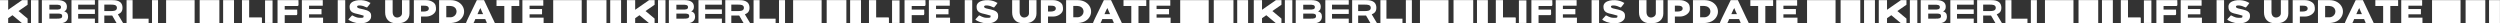
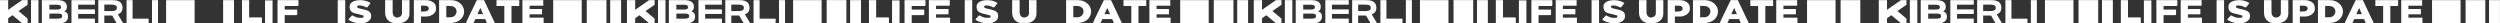
<svg xmlns="http://www.w3.org/2000/svg" xml:space="preserve" width="1124.14mm" height="10.411mm" style="shape-rendering:geometricPrecision; text-rendering:geometricPrecision; image-rendering:optimizeQuality; fill-rule:evenodd; clip-rule:evenodd" viewBox="0 0 112414.5 1041.1">
  <rect x="0" y="0" width="112414.5" height="1041.1" fill="#333333" stroke="none" />
  <defs>
    <style type="text/css">  .fil0 {fill:white}  </style>
  </defs>
  <g id="Слой_x0020_1">
    <g id="_634234280">
      <rect class="fil0" x="7469.5" y="6.17" width="1281.83" height="1037.51" />
-       <rect class="fil0" x="8979" y="4.37" width="885.51" height="1041.12" />
      <rect class="fil0" x="10033.14" y="6.18" width="489.18" height="1037.5" />
      <rect class="fil0" x="24874.97" y="6.18" width="1281.83" height="1037.5" />
      <rect class="fil0" x="26384.47" y="6.18" width="885.51" height="1037.5" />
      <rect class="fil0" x="27438.62" y="6.18" width="489.18" height="1037.5" />
      <path class="fil0" d="M20250.06 777.46l-182.34 0 0 -510.04c151.13,0 272.55,-16.84 375.09,65.41 173.3,138.99 77.58,444.63 -192.75,444.63zm-504.94 261.24c343.55,0 719.07,46.72 943.58,-145.87 369.28,-316.79 145.72,-886.65 -424.62,-886.65l-518.96 0 0 1032.52z" />
-       <polygon class="fil0" points="13573.69,1043.68 14527.45,1043.68 14527.45,793.68 13896.28,793.68 13896.28,643.69 14457.33,643.69 14457.33,406.19 13896.28,406.19 13896.28,256.19 14513.43,256.19 14513.43,6.18 13573.69,6.18 " />
      <polygon class="fil0" points="23490.07,1043.68 24443.84,1043.68 24443.84,793.67 23812.67,793.67 23812.67,643.68 24373.71,643.68 24373.71,406.17 23812.67,406.17 23812.67,256.17 24429.81,256.17 24429.81,6.17 23490.07,6.17 " />
      <path class="fil0" d="M17318.63 561.97c0,276.26 170.33,481.69 476.89,481.69 182.68,0 334.47,3.59 480.94,-119.94 80.68,-68.04 136.2,-178.65 136.2,-312.34l0 -605.2 -336.62 0 0 592.85c0,223.97 -420.78,302.16 -420.78,-61.75l0 -531.1 -336.63 0 0 555.79z" />
      <path class="fil0" d="M21610.58 364.36c3.97,41.97 90.61,232.09 112.21,271.73l-252.47 0c41.6,-76.35 91.36,-240.17 140.26,-271.73zm-659.22 679.32l336.63 0c21.74,-36.19 73.1,-143.49 84.15,-185.27l448.83 0c17.19,64.98 64.57,126.38 70.13,185.27l364.68 0c-20.38,-37.41 -36.87,-84.1 -56.47,-123.19 -20.8,-41.49 -41.84,-82.89 -63.85,-129.05l-370.59 -785.26 -322.6 0 -247.67 510.62c-35.49,70.04 -239.17,483.81 -243.24,526.88z" />
      <path class="fil0" d="M15719.67 300.26c0,249.65 153.5,286.91 429.18,346.13l201.99 56.05c0,110.22 -17.34,97.5 -182.34,97.5 -170.74,0 -278.02,-96.09 -336.62,-109.69l-168.32 182.81c61.53,79.83 313.12,170.62 476.89,170.62l140.26 0c196.52,0 406.75,-124.74 406.75,-292.5l0 -60.93c0,-327.49 -631.17,-240.12 -631.17,-389.99 0,-73.83 144.64,-57.27 218.52,-43.78 97.26,17.75 149.69,64.02 230.31,80.34 40.22,-52.18 141.39,-165.19 154.29,-207.18 -42.2,-9.8 -52.88,-24.06 -89.78,-43.87 -33.68,-18.08 -58.16,-25.52 -96.26,-38.23 -259.61,-86.63 -753.7,-52.75 -753.7,252.72z" />
      <path class="fil0" d="M19057.85 518.68l-126.24 0 0 -262.49c113.35,0 350.65,-31.31 350.65,125 0,105.11 -119.75,137.49 -224.41,137.49zm-448.83 525l322.6 0 0 -300 238.45 0c208.54,0 434.8,-146.84 434.8,-325 0,-123.97 -4.81,-240.32 -139.78,-325.42 -77.77,-49.04 -175.32,-87.08 -309.05,-87.08l-547.02 0 0 1037.5z" />
      <path class="fil0" d="M12479.67 1043.68l322.6 0 0 -362.49 518.96 0c68.09,0 42.07,-90.96 42.07,-250.01l-561.03 0 0 -162.5 575.06 0c69.17,0 42.08,-98.56 42.08,-262.5l-939.74 0 0 1037.5z" />
      <polygon class="fil0" points="22325.91,268.68 22676.56,268.68 22676.56,1043.68 22999.16,1043.68 22999.16,268.68 23349.81,268.68 23349.81,6.18 22325.91,6.18 " />
      <path class="fil0" d="M10880.7 1043.68l897.67 0 0 -224.99c0,-28.81 -9.76,-37.51 -42.08,-37.51l-532.99 0 0 -775 -322.6 0 0 1037.5z" />
      <polygon class="fil0" points="15186.68,1043.68 15523.3,1043.68 15523.3,6.18 15186.68,6.18 " />
      <polygon class="fil0" points="11918.63,1032.44 12255.25,1032.44 12255.25,17.41 11918.63,17.41 " />
      <polygon class="fil0" points="1394.05,1043.57 1394.05,6.08 1730.26,6.08 1730.26,1043.57 " />
      <path class="fil0" d="M3061.59 748.64c0,199.82 -159.42,295.03 -349.44,295.03 -134.98,0 -829.24,0 -829.24,0l0 -1037.48c0,0 631.69,0 699.8,0 258.89,0 426.3,86.63 426.3,295.03 0,113.3 -43.2,175.84 -121.3,210.44 111.01,32.81 173.88,100.49 173.88,236.98zm-841.38 -536.63l0 217.63c99.93,0 227.68,0 296.86,0 124.99,0 226.91,-3.99 226.91,-108.82 0,-102.66 -106.38,-108.81 -238.44,-108.81 -70.26,0 -247.82,0 -285.33,0zm576.19 512.28c0,-97.79 -74.25,-113.81 -199.39,-113.81 -84.09,0 -303.62,0 -376.8,0l0 227.49c0,0 251.35,0 342.67,0 131.91,0 233.52,-7.05 233.52,-113.68z" />
      <polygon class="fil0" points="4267.17,6.18 4267.17,210.13 3515.11,210.13 3515.11,423.02 4267.17,423.02 4267.17,626.84 3515.11,626.84 3515.11,837.18 4267.17,837.18 4267.17,1043.68 3515.11,1043.68 3515.11,1043.68 3214.1,1043.68 3214.1,6.18 " />
      <path class="fil0" d="M5301.18 645.11l237.52 398.47 -293.32 0 -201.54 -346.57c-26.75,1.03 -49.96,1.29 -66.72,1.29 -45.51,0 -230.29,0 -286.41,0l0 345.4 -270.57 0 0 -1037.5c0,0 533.3,0 607.09,0 149.58,0 481.65,-0.38 481.65,346.43 -0.31,179.18 -95.62,244.03 -207.7,292.48zm-43.5 -292.98c0,-143.93 -163.11,-143.93 -247.36,-143.93 -49.35,0 -248.74,0 -319.77,0l0 288.38c58.73,0 292.09,0 315.61,0 77.03,-0.14 251.52,0.76 251.52,-144.45z" />
      <polygon class="fil0" points="5961.93,839.76 6682.63,839.76 6682.63,1043.65 5691.21,1043.65 5691.21,6.25 5961.78,6.25 5961.78,839.76 " />
      <polygon class="fil0" points="6835.29,1043.53 6835.29,6.13 7105.86,6.13 7105.86,1043.53 " />
      <polygon class="fil0" points="1241.39,213.48 833.23,496.19 1241.39,836.43 1241.39,1043.66 992.8,1043.65 559.89,684.19 367.57,818.88 367.57,1043.53 -2.93,1043.53 -2.93,6.13 367.57,6.13 367.57,440.05 992.8,6.13 1241.39,6.13 " />
      <rect class="fil0" x="35662.96" y="6.17" width="1281.83" height="1037.51" />
      <rect class="fil0" x="37172.46" y="4.37" width="885.51" height="1041.12" />
      <rect class="fil0" x="38226.6" y="6.18" width="489.18" height="1037.5" />
      <rect class="fil0" x="53068.43" y="6.18" width="1281.83" height="1037.5" />
      <rect class="fil0" x="54577.93" y="6.18" width="885.51" height="1037.5" />
      <rect class="fil0" x="55632.08" y="6.18" width="489.18" height="1037.5" />
      <path class="fil0" d="M48443.52 777.46l-182.34 0 0 -510.04c151.13,0 272.55,-16.84 375.09,65.41 173.3,138.99 77.58,444.63 -192.75,444.63zm-504.94 261.24c343.55,0 719.07,46.72 943.58,-145.87 369.28,-316.79 145.72,-886.65 -424.62,-886.65l-518.96 0 0 1032.52z" />
      <polygon class="fil0" points="41767.15,1043.68 42720.91,1043.68 42720.91,793.68 42089.74,793.68 42089.74,643.69 42650.79,643.69 42650.79,406.19 42089.74,406.19 42089.74,256.19 42706.89,256.19 42706.89,6.18 41767.15,6.18 " />
      <polygon class="fil0" points="51683.53,1043.68 52637.3,1043.68 52637.3,793.67 52006.13,793.67 52006.13,643.68 52567.17,643.68 52567.17,406.17 52006.13,406.17 52006.13,256.17 52623.27,256.17 52623.27,6.17 51683.53,6.17 " />
      <path class="fil0" d="M45512.09 561.97c0,276.26 170.33,481.69 476.89,481.69 182.68,0 334.47,3.59 480.94,-119.94 80.68,-68.04 136.2,-178.65 136.2,-312.34l0 -605.2 -336.62 0 0 592.85c0,223.97 -420.78,302.16 -420.78,-61.75l0 -531.1 -336.63 0 0 555.79z" />
      <path class="fil0" d="M49804.04 364.36c3.97,41.97 90.61,232.09 112.21,271.73l-252.47 0c41.6,-76.35 91.36,-240.17 140.26,-271.73zm-659.22 679.32l336.63 0c21.74,-36.19 73.1,-143.49 84.15,-185.27l448.83 0c17.19,64.98 64.57,126.38 70.13,185.27l364.68 0c-20.38,-37.41 -36.87,-84.1 -56.47,-123.19 -20.8,-41.49 -41.84,-82.89 -63.85,-129.05l-370.59 -785.26 -322.6 0 -247.67 510.62c-35.49,70.04 -239.17,483.81 -243.24,526.88z" />
      <path class="fil0" d="M43913.13 300.26c0,249.65 153.5,286.91 429.18,346.13l201.99 56.05c0,110.22 -17.34,97.5 -182.34,97.5 -170.74,0 -278.02,-96.09 -336.62,-109.69l-168.32 182.81c61.53,79.83 313.12,170.62 476.89,170.62l140.26 0c196.52,0 406.75,-124.74 406.75,-292.5l0 -60.93c0,-327.49 -631.17,-240.12 -631.17,-389.99 0,-73.83 144.64,-57.27 218.52,-43.78 97.26,17.75 149.69,64.02 230.31,80.34 40.22,-52.18 141.39,-165.19 154.29,-207.18 -42.2,-9.8 -52.88,-24.06 -89.78,-43.87 -33.68,-18.08 -58.16,-25.52 -96.26,-38.23 -259.61,-86.63 -753.7,-52.75 -753.7,252.72z" />
-       <path class="fil0" d="M47251.31 518.68l-126.24 0 0 -262.49c113.35,0 350.65,-31.31 350.65,125 0,105.11 -119.75,137.49 -224.41,137.49zm-448.83 525l322.6 0 0 -300 238.45 0c208.54,0 434.8,-146.84 434.8,-325 0,-123.97 -4.81,-240.32 -139.78,-325.42 -77.77,-49.04 -175.32,-87.08 -309.05,-87.08l-547.02 0 0 1037.5z" />
      <path class="fil0" d="M40673.13 1043.68l322.6 0 0 -362.49 518.96 0c68.09,0 42.07,-90.96 42.07,-250.01l-561.03 0 0 -162.5 575.06 0c69.17,0 42.08,-98.56 42.08,-262.5l-939.74 0 0 1037.5z" />
      <polygon class="fil0" points="50519.37,268.68 50870.02,268.68 50870.02,1043.68 51192.62,1043.68 51192.62,268.68 51543.27,268.68 51543.27,6.18 50519.37,6.18 " />
      <path class="fil0" d="M39074.16 1043.68l897.67 0 0 -224.99c0,-28.81 -9.76,-37.51 -42.08,-37.51l-532.99 0 0 -775 -322.6 0 0 1037.5z" />
      <polygon class="fil0" points="43380.14,1043.68 43716.76,1043.68 43716.76,6.18 43380.14,6.18 " />
      <polygon class="fil0" points="40112.09,1032.44 40448.71,1032.44 40448.71,17.41 40112.09,17.41 " />
      <polygon class="fil0" points="29587.51,1043.57 29587.51,6.08 29923.72,6.08 29923.72,1043.57 " />
      <path class="fil0" d="M31255.05 748.64c0,199.82 -159.42,295.03 -349.44,295.03 -134.98,0 -829.24,0 -829.24,0l0 -1037.48c0,0 631.69,0 699.8,0 258.89,0 426.3,86.63 426.3,295.03 0,113.3 -43.2,175.84 -121.3,210.44 111.01,32.81 173.88,100.49 173.88,236.98zm-841.38 -536.63l0 217.63c99.93,0 227.68,0 296.86,0 124.99,0 226.91,-3.99 226.91,-108.82 0,-102.66 -106.38,-108.81 -238.44,-108.81 -70.26,0 -247.82,0 -285.33,0zm576.19 512.28c0,-97.79 -74.25,-113.81 -199.39,-113.81 -84.09,0 -303.62,0 -376.8,0l0 227.49c0,0 251.35,0 342.67,0 131.91,0 233.52,-7.05 233.52,-113.68z" />
      <polygon class="fil0" points="32460.63,6.18 32460.63,210.13 31708.57,210.13 31708.57,423.02 32460.63,423.02 32460.63,626.84 31708.57,626.84 31708.57,837.18 32460.63,837.18 32460.63,1043.68 31708.57,1043.68 31708.57,1043.68 31407.56,1043.68 31407.56,6.18 " />
      <path class="fil0" d="M33494.64 645.11l237.52 398.47 -293.32 0 -201.54 -346.57c-26.75,1.03 -49.96,1.29 -66.72,1.29 -45.51,0 -230.29,0 -286.41,0l0 345.4 -270.57 0 0 -1037.5c0,0 533.3,0 607.09,0 149.58,0 481.65,-0.38 481.65,346.43 -0.31,179.18 -95.62,244.03 -207.7,292.48zm-43.5 -292.98c0,-143.93 -163.11,-143.93 -247.36,-143.93 -49.35,0 -248.74,0 -319.77,0l0 288.38c58.73,0 292.09,0 315.61,0 77.03,-0.14 251.52,0.76 251.52,-144.45z" />
      <polygon class="fil0" points="34155.39,839.76 34876.09,839.76 34876.09,1043.65 33884.67,1043.65 33884.67,6.25 34155.24,6.25 34155.24,839.76 " />
      <polygon class="fil0" points="35028.75,1043.53 35028.75,6.13 35299.32,6.13 35299.32,1043.53 " />
      <polygon class="fil0" points="29434.85,213.48 29026.69,496.19 29434.85,836.43 29434.85,1043.66 29186.26,1043.65 28753.35,684.19 28561.03,818.88 28561.03,1043.53 28190.53,1043.53 28190.53,6.13 28561.03,6.13 28561.03,440.05 29186.26,6.13 29434.85,6.13 " />
      <rect class="fil0" x="63849.75" y="6.17" width="1281.83" height="1037.51" />
      <rect class="fil0" x="65359.26" y="4.37" width="885.51" height="1041.12" />
      <rect class="fil0" x="66413.4" y="6.18" width="489.18" height="1037.5" />
      <rect class="fil0" x="81255.23" y="6.18" width="1281.83" height="1037.5" />
      <rect class="fil0" x="82764.73" y="6.18" width="885.51" height="1037.5" />
-       <rect class="fil0" x="83818.88" y="6.18" width="489.18" height="1037.5" />
      <path class="fil0" d="M76630.32 777.46l-182.34 0 0 -510.04c151.13,0 272.55,-16.84 375.09,65.41 173.3,138.99 77.58,444.63 -192.75,444.63zm-504.94 261.24c343.55,0 719.07,46.72 943.58,-145.87 369.28,-316.79 145.72,-886.65 -424.62,-886.65l-518.96 0 0 1032.52z" />
      <polygon class="fil0" points="69953.95,1043.68 70907.71,1043.68 70907.71,793.68 70276.54,793.68 70276.54,643.69 70837.59,643.69 70837.59,406.19 70276.54,406.19 70276.54,256.19 70893.69,256.19 70893.69,6.18 69953.95,6.18 " />
      <polygon class="fil0" points="79870.33,1043.68 80824.1,1043.68 80824.1,793.67 80192.93,793.67 80192.93,643.68 80753.97,643.68 80753.97,406.17 80192.93,406.17 80192.93,256.17 80810.07,256.17 80810.07,6.17 79870.33,6.17 " />
      <path class="fil0" d="M73698.89 561.97c0,276.26 170.33,481.69 476.89,481.69 182.68,0 334.47,3.59 480.94,-119.94 80.68,-68.04 136.2,-178.65 136.2,-312.34l0 -605.2 -336.62 0 0 592.85c0,223.97 -420.78,302.16 -420.78,-61.75l0 -531.1 -336.63 0 0 555.79z" />
      <path class="fil0" d="M77990.84 364.36c3.97,41.97 90.61,232.09 112.21,271.73l-252.47 0c41.6,-76.35 91.36,-240.17 140.26,-271.73zm-659.22 679.32l336.63 0c21.74,-36.19 73.1,-143.49 84.15,-185.27l448.83 0c17.19,64.98 64.57,126.38 70.13,185.27l364.68 0c-20.38,-37.41 -36.87,-84.1 -56.47,-123.19 -20.8,-41.49 -41.84,-82.89 -63.85,-129.05l-370.59 -785.26 -322.6 0 -247.67 510.62c-35.49,70.04 -239.17,483.81 -243.24,526.88z" />
      <path class="fil0" d="M72099.93 300.26c0,249.65 153.5,286.91 429.18,346.13l201.99 56.05c0,110.22 -17.34,97.5 -182.34,97.5 -170.74,0 -278.02,-96.09 -336.62,-109.69l-168.32 182.81c61.53,79.83 313.12,170.62 476.89,170.62l140.26 0c196.52,0 406.75,-124.74 406.75,-292.5l0 -60.93c0,-327.49 -631.17,-240.12 -631.17,-389.99 0,-73.83 144.64,-57.27 218.52,-43.78 97.26,17.75 149.69,64.02 230.31,80.34 40.22,-52.18 141.39,-165.19 154.29,-207.18 -42.2,-9.8 -52.88,-24.06 -89.78,-43.87 -33.68,-18.08 -58.16,-25.52 -96.26,-38.23 -259.61,-86.63 -753.7,-52.75 -753.7,252.72z" />
      <path class="fil0" d="M75438.11 518.68l-126.24 0 0 -262.49c113.35,0 350.65,-31.31 350.65,125 0,105.11 -119.75,137.49 -224.41,137.49zm-448.83 525l322.6 0 0 -300 238.45 0c208.54,0 434.8,-146.84 434.8,-325 0,-123.97 -4.81,-240.32 -139.78,-325.42 -77.77,-49.04 -175.32,-87.08 -309.05,-87.08l-547.02 0 0 1037.5z" />
      <path class="fil0" d="M68859.93 1043.68l322.6 0 0 -362.49 518.96 0c68.09,0 42.07,-90.96 42.07,-250.01l-561.03 0 0 -162.5 575.06 0c69.17,0 42.08,-98.56 42.08,-262.5l-939.74 0 0 1037.5z" />
      <polygon class="fil0" points="78706.17,268.68 79056.82,268.68 79056.82,1043.68 79379.42,1043.68 79379.42,268.68 79730.07,268.68 79730.07,6.18 78706.17,6.18 " />
      <path class="fil0" d="M67260.96 1043.68l897.67 0 0 -224.99c0,-28.81 -9.76,-37.51 -42.08,-37.51l-532.99 0 0 -775 -322.6 0 0 1037.5z" />
      <polygon class="fil0" points="71566.94,1043.68 71903.56,1043.68 71903.56,6.18 71566.94,6.18 " />
      <polygon class="fil0" points="68298.89,1032.44 68635.51,1032.44 68635.51,17.41 68298.89,17.41 " />
      <polygon class="fil0" points="57774.31,1043.57 57774.31,6.08 58110.52,6.08 58110.52,1043.57 " />
      <path class="fil0" d="M59441.85 748.64c0,199.82 -159.42,295.03 -349.44,295.03 -134.98,0 -829.24,0 -829.24,0l0 -1037.48c0,0 631.69,0 699.8,0 258.89,0 426.3,86.63 426.3,295.03 0,113.3 -43.2,175.84 -121.3,210.44 111.01,32.81 173.88,100.49 173.88,236.98zm-841.38 -536.63l0 217.63c99.93,0 227.68,0 296.86,0 124.99,0 226.91,-3.99 226.91,-108.82 0,-102.66 -106.38,-108.81 -238.44,-108.81 -70.26,0 -247.82,0 -285.33,0zm576.19 512.28c0,-97.79 -74.25,-113.81 -199.39,-113.81 -84.09,0 -303.62,0 -376.8,0l0 227.49c0,0 251.35,0 342.67,0 131.91,0 233.52,-7.05 233.52,-113.68z" />
      <polygon class="fil0" points="60647.43,6.18 60647.43,210.13 59895.37,210.13 59895.37,423.02 60647.43,423.02 60647.43,626.84 59895.37,626.84 59895.37,837.18 60647.43,837.18 60647.43,1043.68 59895.37,1043.68 59895.37,1043.68 59594.36,1043.68 59594.36,6.18 " />
      <path class="fil0" d="M61681.44 645.11l237.52 398.47 -293.32 0 -201.54 -346.57c-26.75,1.03 -49.96,1.29 -66.72,1.29 -45.51,0 -230.29,0 -286.41,0l0 345.4 -270.57 0 0 -1037.5c0,0 533.3,0 607.09,0 149.58,0 481.65,-0.38 481.65,346.43 -0.31,179.18 -95.62,244.03 -207.7,292.48zm-43.5 -292.98c0,-143.93 -163.11,-143.93 -247.36,-143.93 -49.35,0 -248.74,0 -319.77,0l0 288.38c58.73,0 292.09,0 315.61,0 77.03,-0.14 251.52,0.76 251.52,-144.45z" />
      <polygon class="fil0" points="62342.19,839.76 63062.89,839.76 63062.89,1043.65 62071.47,1043.65 62071.47,6.25 62342.04,6.25 62342.04,839.76 " />
      <polygon class="fil0" points="63215.55,1043.53 63215.55,6.13 63486.12,6.13 63486.12,1043.53 " />
      <polygon class="fil0" points="57621.65,213.48 57213.49,496.19 57621.65,836.43 57621.65,1043.66 57373.06,1043.65 56940.15,684.19 56747.83,818.88 56747.83,1043.53 56377.33,1043.53 56377.33,6.13 56747.83,6.13 56747.83,440.05 57373.06,6.13 57621.65,6.13 " />
      <rect class="fil0" x="91953.21" y="6.17" width="1281.83" height="1037.51" />
      <rect class="fil0" x="93462.73" y="4.37" width="885.51" height="1041.12" />
      <rect class="fil0" x="94516.86" y="6.18" width="489.18" height="1037.5" />
      <rect class="fil0" x="109358.68" y="6.18" width="1281.83" height="1037.5" />
      <rect class="fil0" x="110868.18" y="6.18" width="885.51" height="1037.5" />
      <rect class="fil0" x="111922.34" y="6.18" width="489.18" height="1037.5" />
      <path class="fil0" d="M104733.78 777.46l-182.34 0 0 -510.04c151.13,0 272.55,-16.84 375.09,65.41 173.3,138.99 77.58,444.63 -192.75,444.63zm-504.94 261.24c343.55,0 719.07,46.72 943.58,-145.87 369.28,-316.79 145.72,-886.65 -424.62,-886.65l-518.96 0 0 1032.52z" />
      <polygon class="fil0" points="98057.41,1043.68 99011.17,1043.68 99011.17,793.68 98380,793.68 98380,643.69 98941.05,643.69 98941.05,406.19 98380,406.19 98380,256.19 98997.15,256.19 98997.15,6.18 98057.41,6.18 " />
      <polygon class="fil0" points="107973.79,1043.68 108927.56,1043.68 108927.56,793.67 108296.39,793.67 108296.39,643.68 108857.43,643.68 108857.43,406.17 108296.39,406.17 108296.39,256.17 108913.53,256.17 108913.53,6.17 107973.79,6.17 " />
      <path class="fil0" d="M101802.35 561.97c0,276.26 170.33,481.69 476.89,481.69 182.68,0 334.47,3.59 480.94,-119.94 80.68,-68.04 136.2,-178.65 136.2,-312.34l0 -605.2 -336.62 0 0 592.85c0,223.97 -420.78,302.16 -420.78,-61.75l0 -531.1 -336.63 0 0 555.79z" />
      <path class="fil0" d="M106094.3 364.36c3.97,41.97 90.61,232.09 112.21,271.73l-252.47 0c41.6,-76.35 91.36,-240.17 140.26,-271.73zm-659.22 679.32l336.63 0c21.74,-36.19 73.1,-143.49 84.15,-185.27l448.83 0c17.19,64.98 64.57,126.38 70.13,185.27l364.68 0c-20.38,-37.41 -36.87,-84.1 -56.47,-123.19 -20.8,-41.49 -41.84,-82.89 -63.85,-129.05l-370.59 -785.26 -322.6 0 -247.67 510.62c-35.49,70.04 -239.17,483.81 -243.24,526.88z" />
      <path class="fil0" d="M100203.39 300.26c0,249.65 153.5,286.91 429.18,346.13l201.99 56.05c0,110.22 -17.34,97.5 -182.34,97.5 -170.74,0 -278.02,-96.09 -336.62,-109.69l-168.32 182.81c61.53,79.83 313.12,170.62 476.89,170.62l140.26 0c196.52,0 406.75,-124.74 406.75,-292.5l0 -60.93c0,-327.49 -631.17,-240.12 -631.17,-389.99 0,-73.83 144.64,-57.27 218.52,-43.78 97.26,17.75 149.69,64.02 230.31,80.34 40.22,-52.18 141.39,-165.19 154.29,-207.18 -42.2,-9.8 -52.88,-24.06 -89.78,-43.87 -33.68,-18.08 -58.16,-25.52 -96.26,-38.23 -259.61,-86.63 -753.7,-52.75 -753.7,252.72z" />
      <path class="fil0" d="M103541.57 518.68l-126.24 0 0 -262.49c113.35,0 350.65,-31.31 350.65,125 0,105.11 -119.75,137.49 -224.41,137.49zm-448.83 525l322.6 0 0 -300 238.45 0c208.54,0 434.8,-146.84 434.8,-325 0,-123.97 -4.81,-240.32 -139.78,-325.42 -77.77,-49.04 -175.32,-87.08 -309.05,-87.08l-547.02 0 0 1037.5z" />
      <path class="fil0" d="M96963.39 1043.68l322.6 0 0 -362.49 518.96 0c68.09,0 42.07,-90.96 42.07,-250.01l-561.03 0 0 -162.5 575.06 0c69.17,0 42.08,-98.56 42.08,-262.5l-939.74 0 0 1037.5z" />
      <polygon class="fil0" points="106809.63,268.68 107160.28,268.68 107160.28,1043.68 107482.88,1043.68 107482.88,268.68 107833.53,268.68 107833.53,6.18 106809.63,6.18 " />
      <path class="fil0" d="M95364.42 1043.68l897.67 0 0 -224.99c0,-28.81 -9.76,-37.51 -42.08,-37.51l-532.99 0 0 -775 -322.6 0 0 1037.5z" />
      <polygon class="fil0" points="99670.4,1043.68 100007.02,1043.68 100007.02,6.18 99670.4,6.18 " />
      <polygon class="fil0" points="96402.35,1032.44 96738.97,1032.44 96738.97,17.41 96402.35,17.41 " />
      <polygon class="fil0" points="85877.77,1043.57 85877.77,6.08 86213.98,6.08 86213.98,1043.57 " />
-       <path class="fil0" d="M87545.31 748.64c0,199.82 -159.42,295.03 -349.44,295.03 -134.98,0 -829.24,0 -829.24,0l0 -1037.48c0,0 631.69,0 699.8,0 258.89,0 426.3,86.63 426.3,295.03 0,113.3 -43.2,175.84 -121.3,210.44 111.01,32.81 173.88,100.49 173.88,236.98zm-841.38 -536.63l0 217.63c99.93,0 227.68,0 296.86,0 124.99,0 226.91,-3.99 226.91,-108.82 0,-102.66 -106.38,-108.81 -238.44,-108.81 -70.26,0 -247.82,0 -285.33,0zm576.19 512.28c0,-97.79 -74.25,-113.81 -199.39,-113.81 -84.09,0 -303.62,0 -376.8,0l0 227.49c0,0 251.35,0 342.67,0 131.91,0 233.52,-7.05 233.52,-113.68z" />
+       <path class="fil0" d="M87545.31 748.64c0,199.82 -159.42,295.03 -349.44,295.03 -134.98,0 -829.24,0 -829.24,0l0 -1037.48c0,0 631.69,0 699.8,0 258.89,0 426.3,86.63 426.3,295.03 0,113.3 -43.2,175.84 -121.3,210.44 111.01,32.81 173.88,100.49 173.88,236.98zm-841.38 -536.63l0 217.63c99.93,0 227.68,0 296.86,0 124.99,0 226.91,-3.99 226.91,-108.82 0,-102.66 -106.38,-108.81 -238.44,-108.81 -70.26,0 -247.82,0 -285.33,0zm576.19 512.28c0,-97.79 -74.25,-113.81 -199.39,-113.81 -84.09,0 -303.62,0 -376.8,0l0 227.49c0,0 251.35,0 342.67,0 131.91,0 233.52,-7.05 233.52,-113.68" />
      <polygon class="fil0" points="88750.89,6.18 88750.89,210.13 87998.83,210.13 87998.83,423.02 88750.89,423.02 88750.89,626.84 87998.83,626.84 87998.83,837.18 88750.89,837.18 88750.89,1043.68 87998.83,1043.68 87998.83,1043.68 87697.82,1043.68 87697.82,6.18 " />
      <path class="fil0" d="M89784.9 645.11l237.52 398.47 -293.32 0 -201.54 -346.57c-26.75,1.03 -49.96,1.29 -66.72,1.29 -45.51,0 -230.29,0 -286.41,0l0 345.4 -270.57 0 0 -1037.5c0,0 533.3,0 607.09,0 149.58,0 481.65,-0.38 481.65,346.43 -0.31,179.18 -95.62,244.03 -207.7,292.48zm-43.5 -292.98c0,-143.93 -163.11,-143.93 -247.36,-143.93 -49.35,0 -248.74,0 -319.77,0l0 288.38c58.73,0 292.09,0 315.61,0 77.03,-0.14 251.52,0.76 251.52,-144.45z" />
      <polygon class="fil0" points="90445.65,839.76 91166.35,839.76 91166.35,1043.65 90174.93,1043.65 90174.93,6.25 90445.5,6.25 90445.5,839.76 " />
      <polygon class="fil0" points="91319.01,1043.53 91319.01,6.13 91589.58,6.13 91589.58,1043.53 " />
      <polygon class="fil0" points="85725.11,213.48 85316.95,496.19 85725.11,836.43 85725.11,1043.66 85476.52,1043.65 85043.61,684.19 84851.29,818.88 84851.29,1043.53 84480.79,1043.53 84480.79,6.13 84851.29,6.13 84851.29,440.05 85476.52,6.13 85725.11,6.13 " />
    </g>
  </g>
</svg>